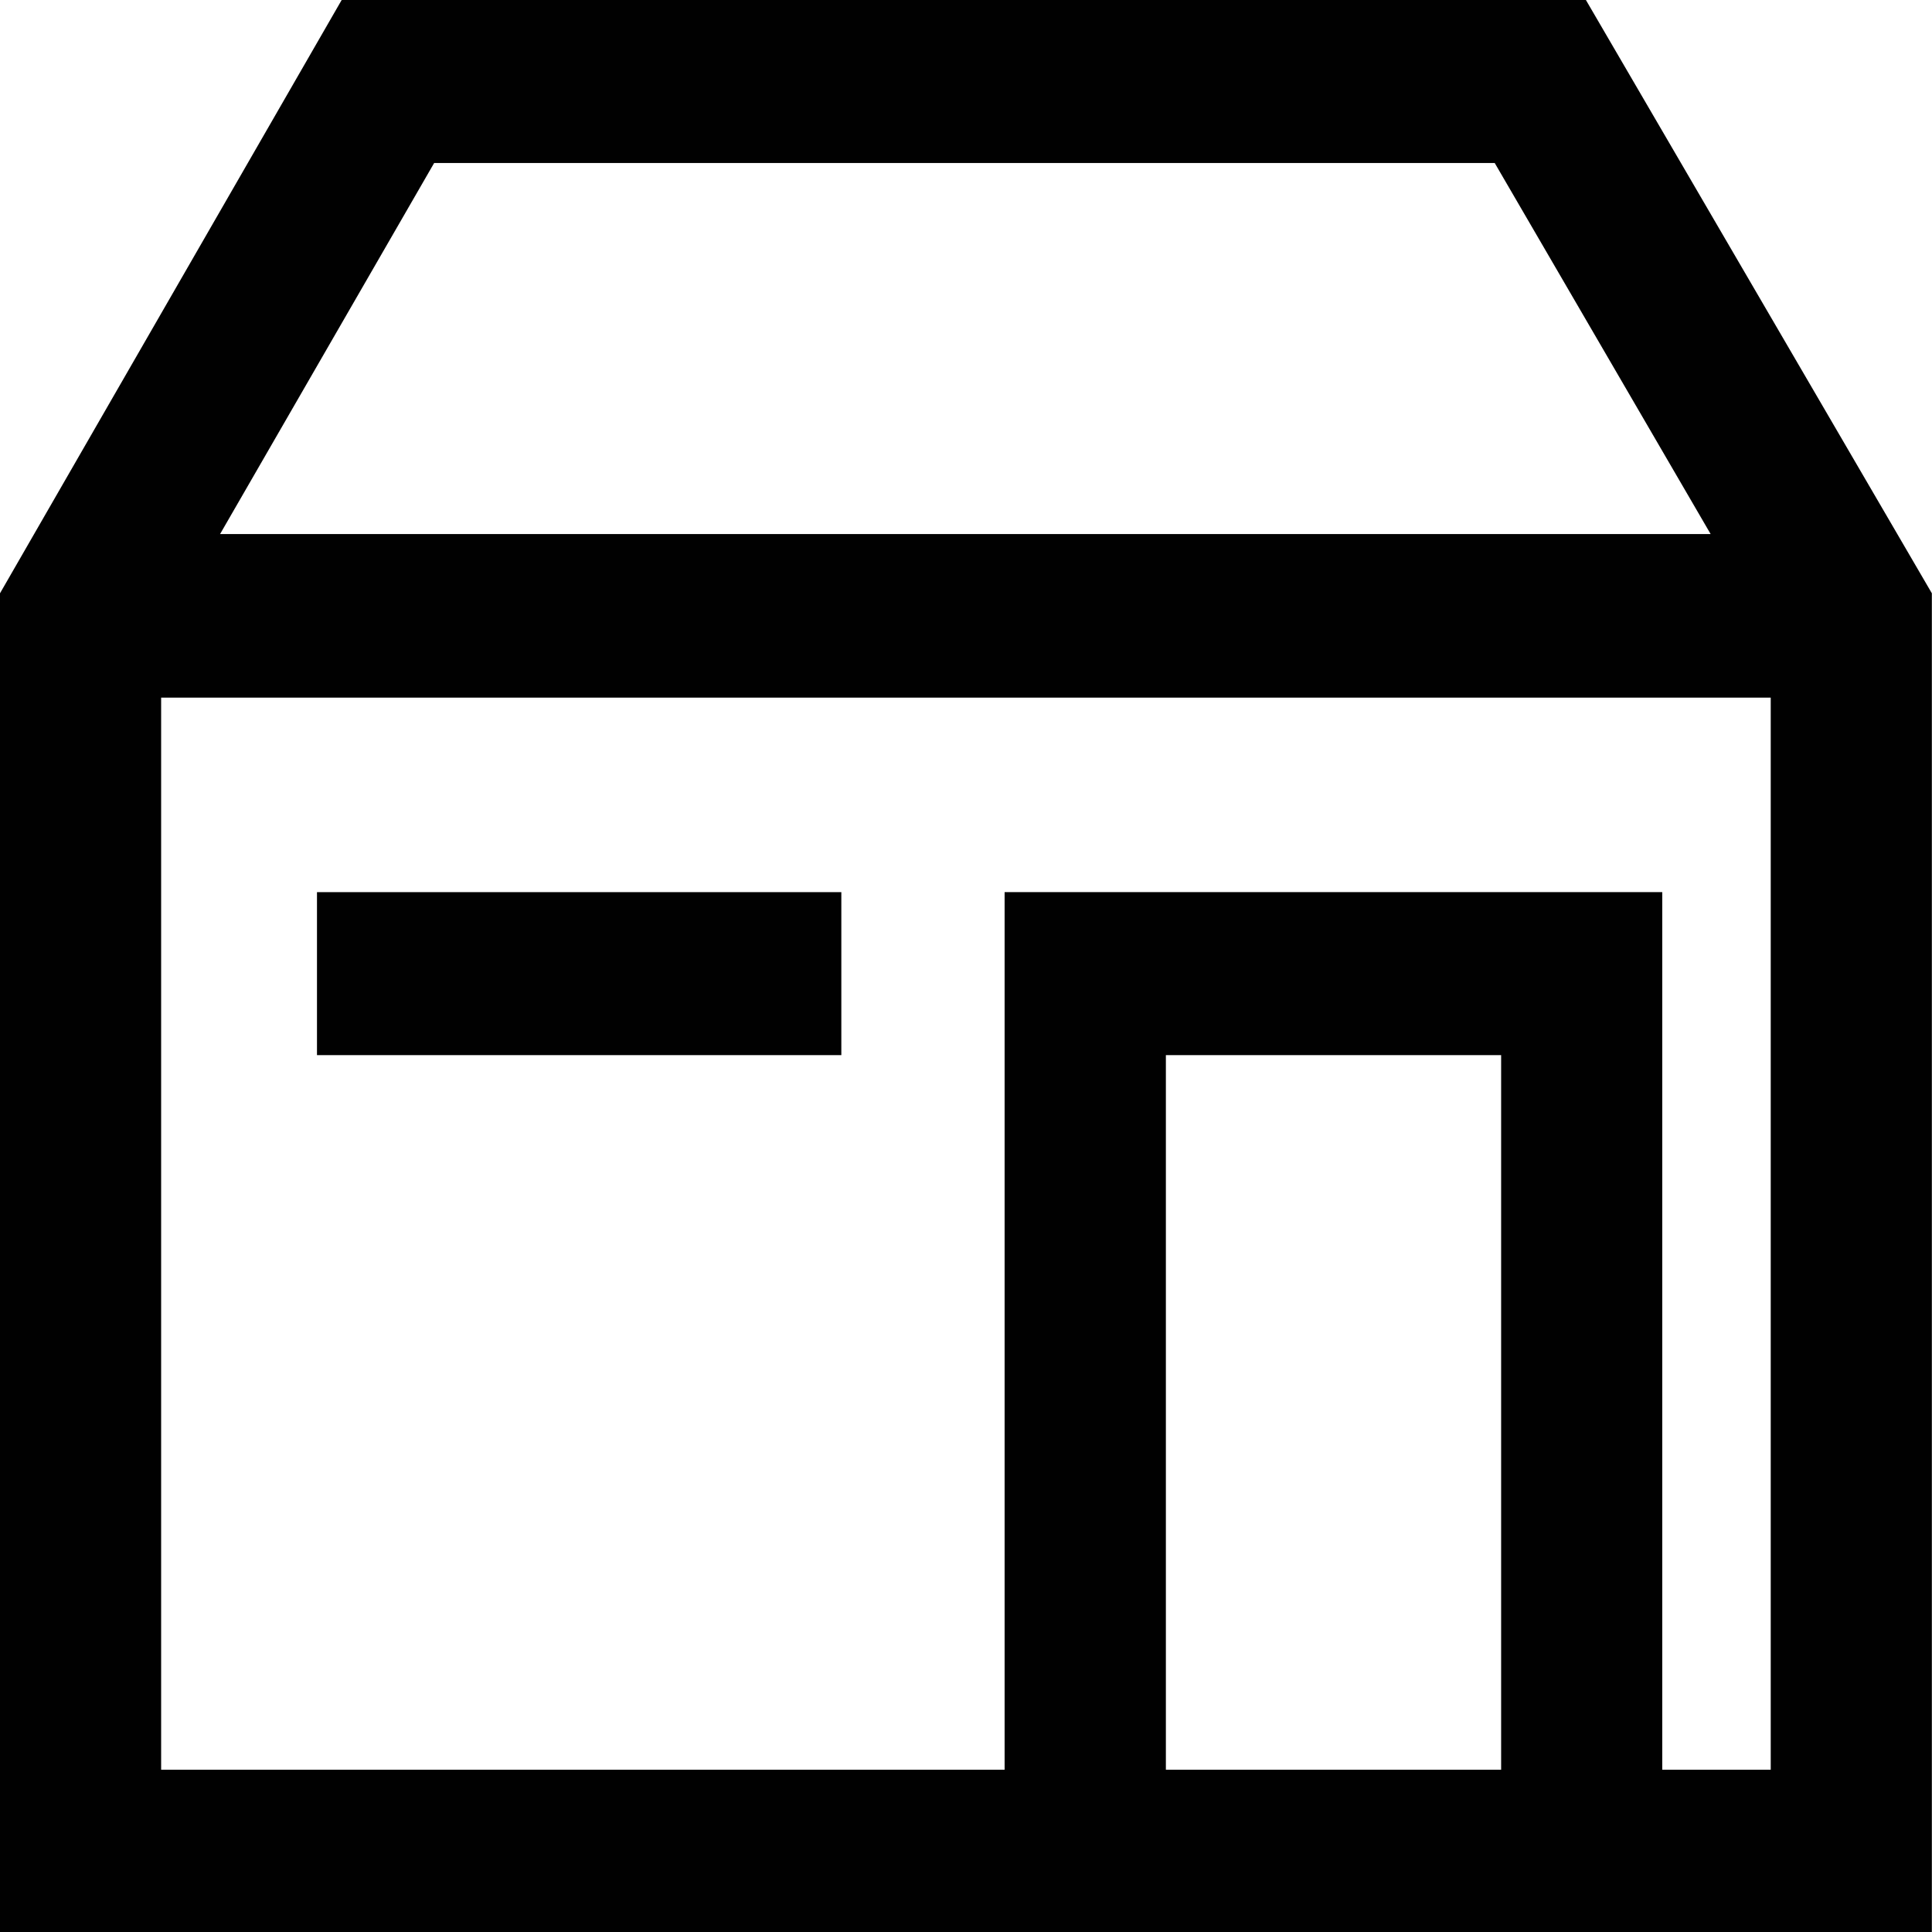
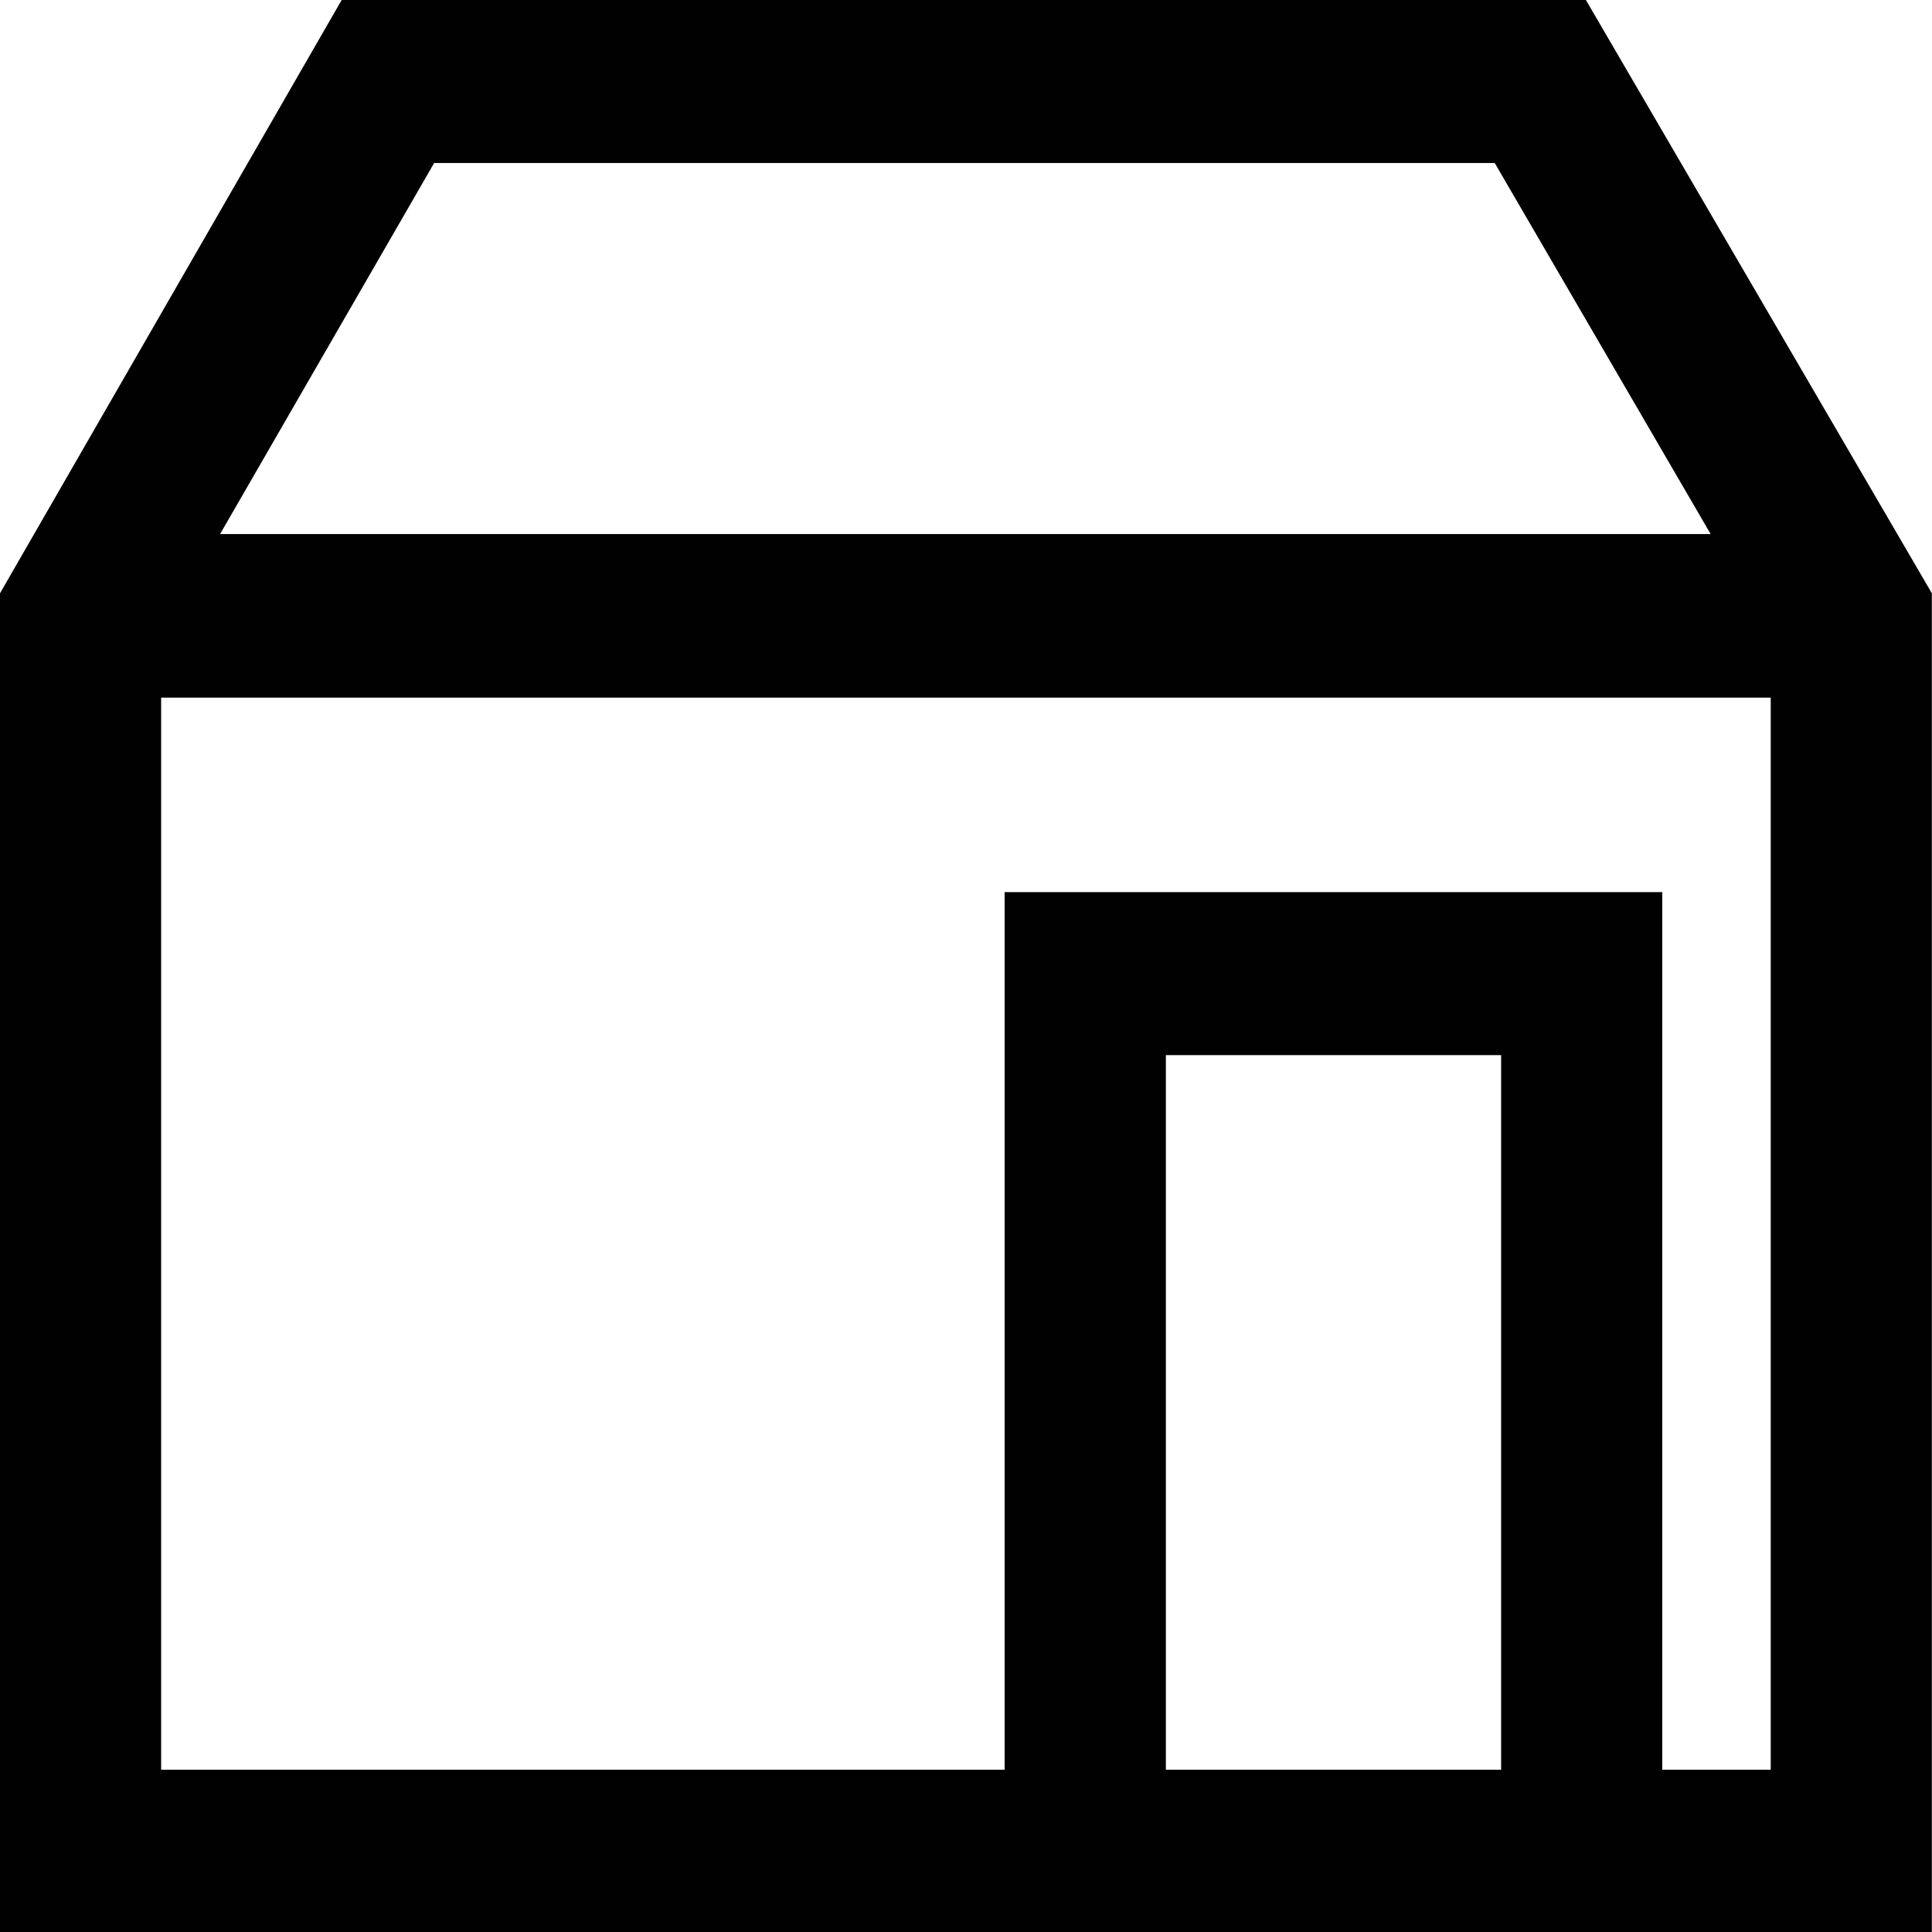
<svg xmlns="http://www.w3.org/2000/svg" id="ico-store-int" width="13.537" height="13.537" viewBox="0 0 13.537 13.537">
  <g id="Group_6219" data-name="Group 6219">
    <path id="Path_1925" data-name="Path 1925" d="M2.394,0h8.718l2.424,4.157v9.38H0V4.157L2.394,0Zm8.078,1.142H3.042l-1.5,2.6H11.986l-1.513-2.6Zm1.175,5.109V12.4h.76V4.888H1.129V12.4h5.91V6.251ZM10.518,12.4H8.169V7.393h2.349V12.4Z" fill="#010101" fill-rule="evenodd" />
  </g>
  <g id="Group_6220" data-name="Group 6220" transform="translate(2.221 6.251)">
-     <rect id="Rectangle_1488" data-name="Rectangle 1488" width="3.674" height="1.142" fill="#010101" />
-   </g>
+     </g>
</svg>